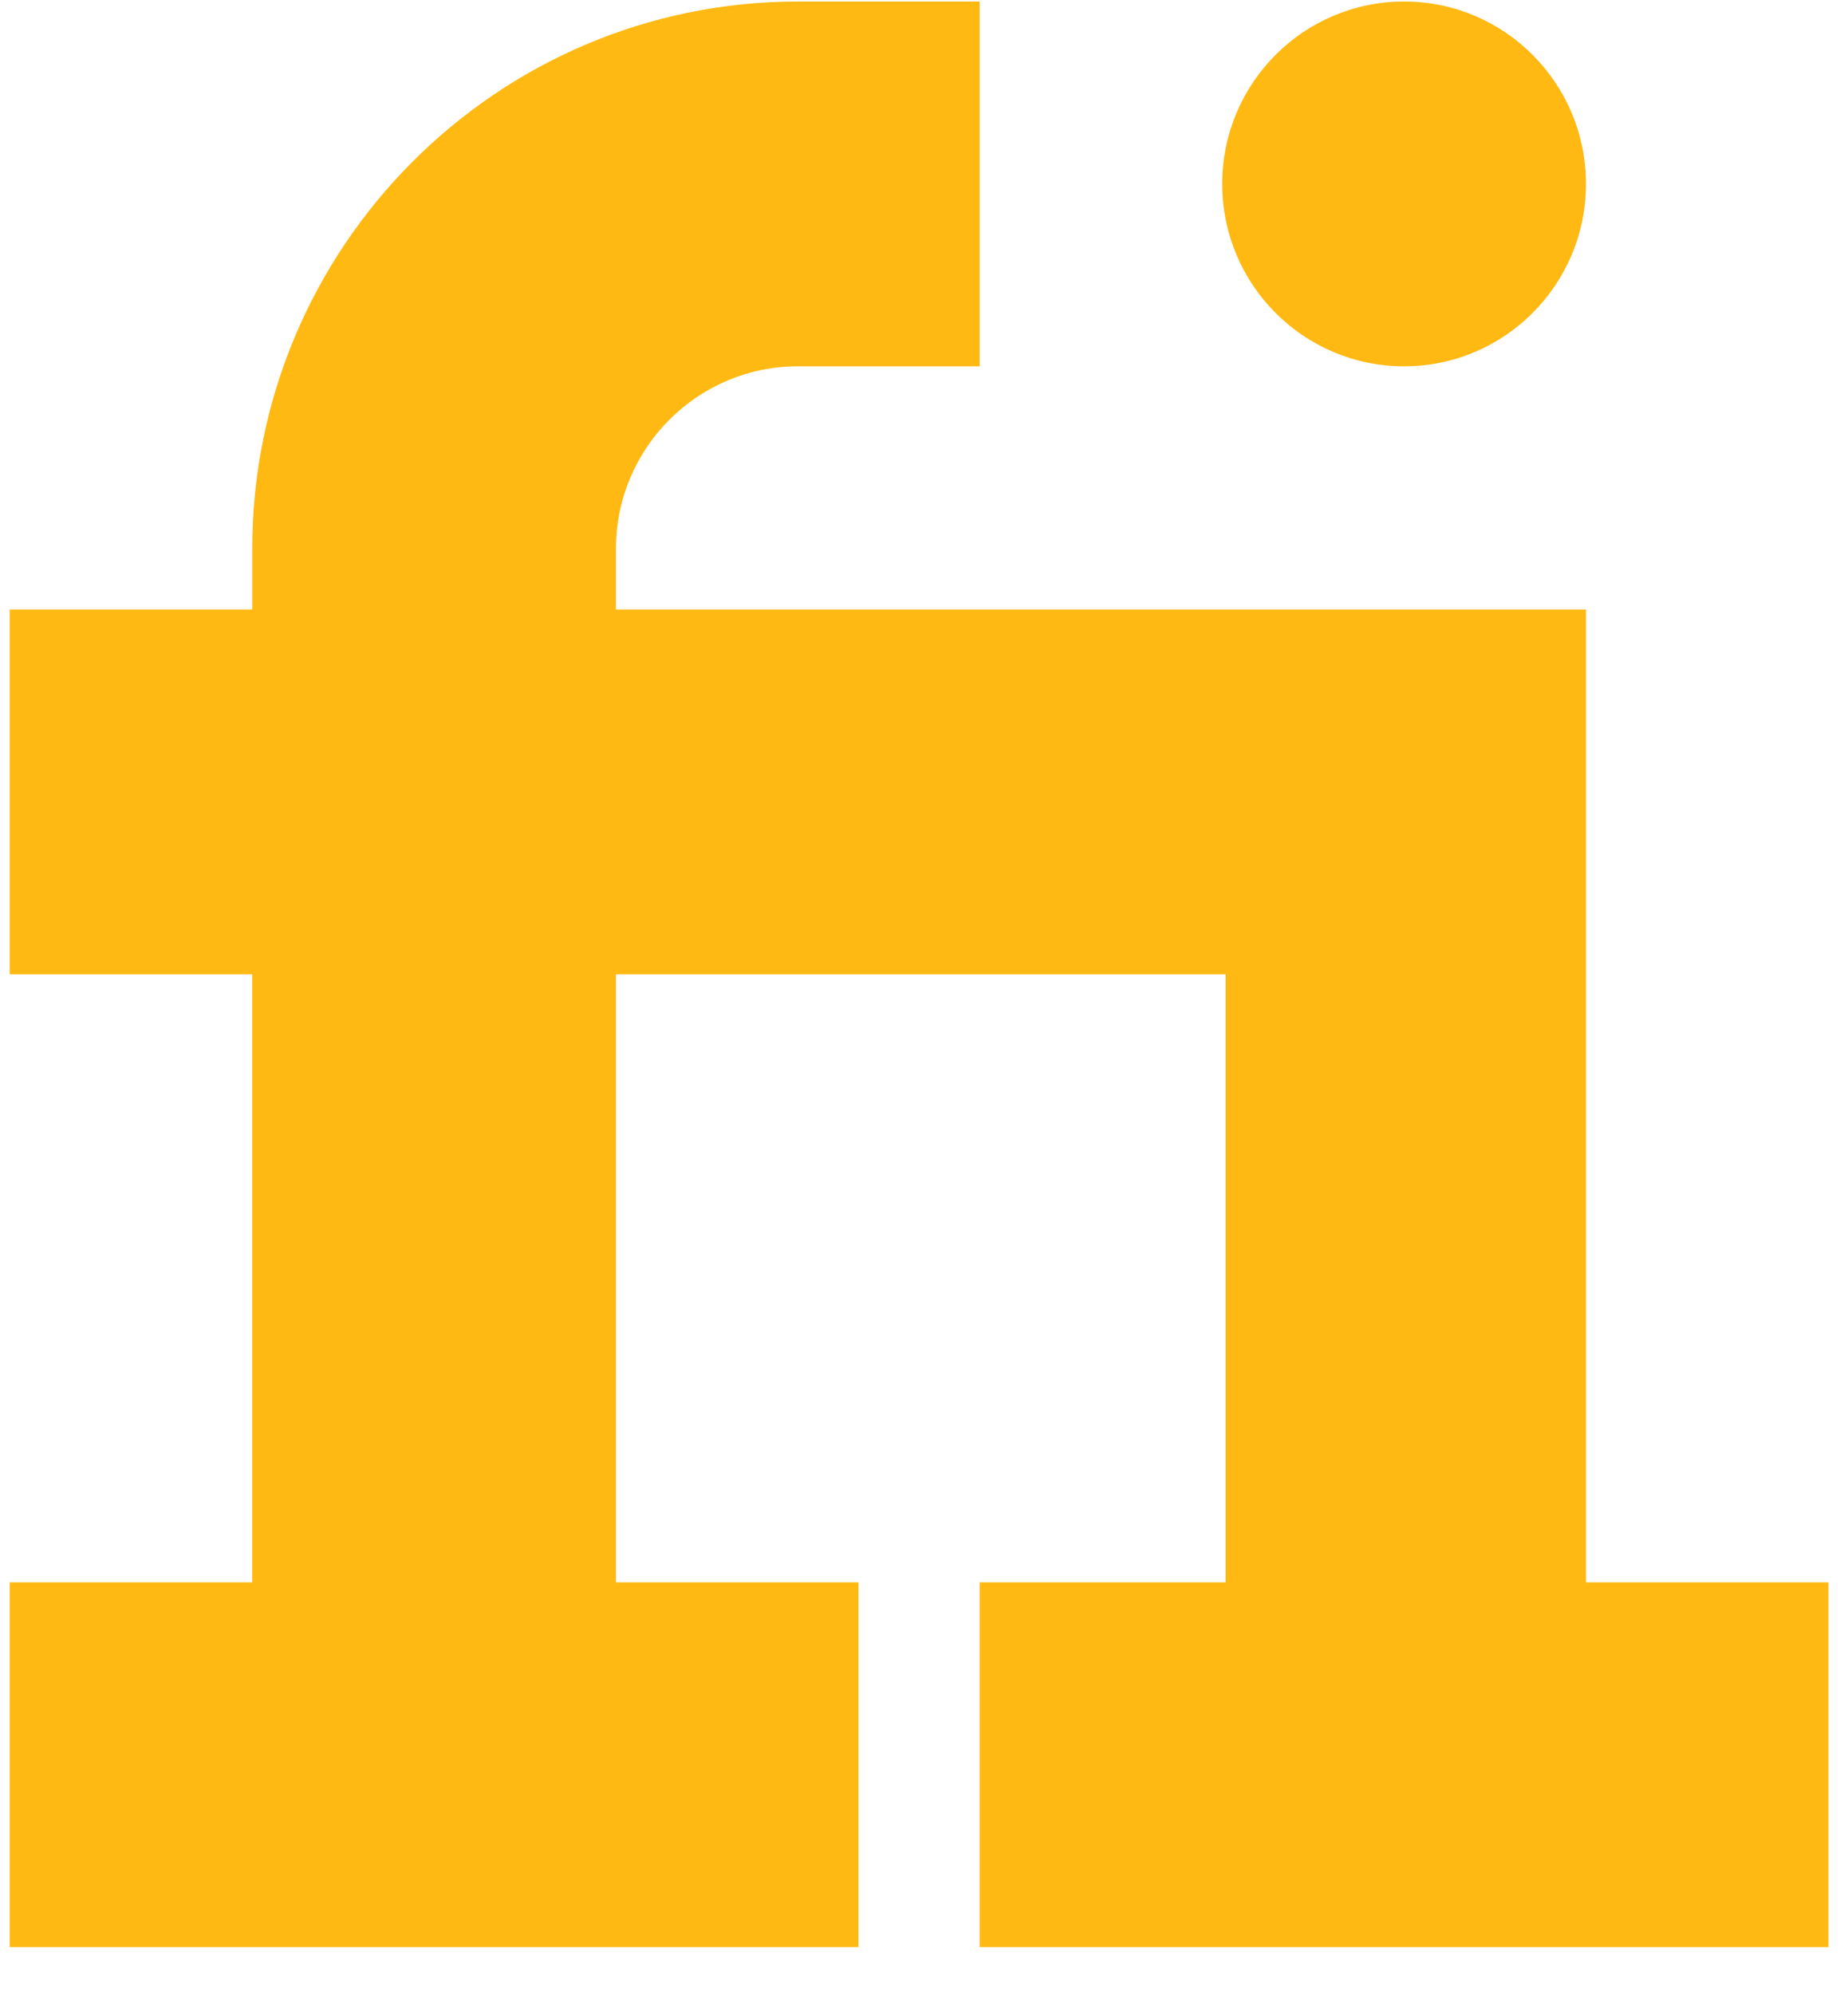
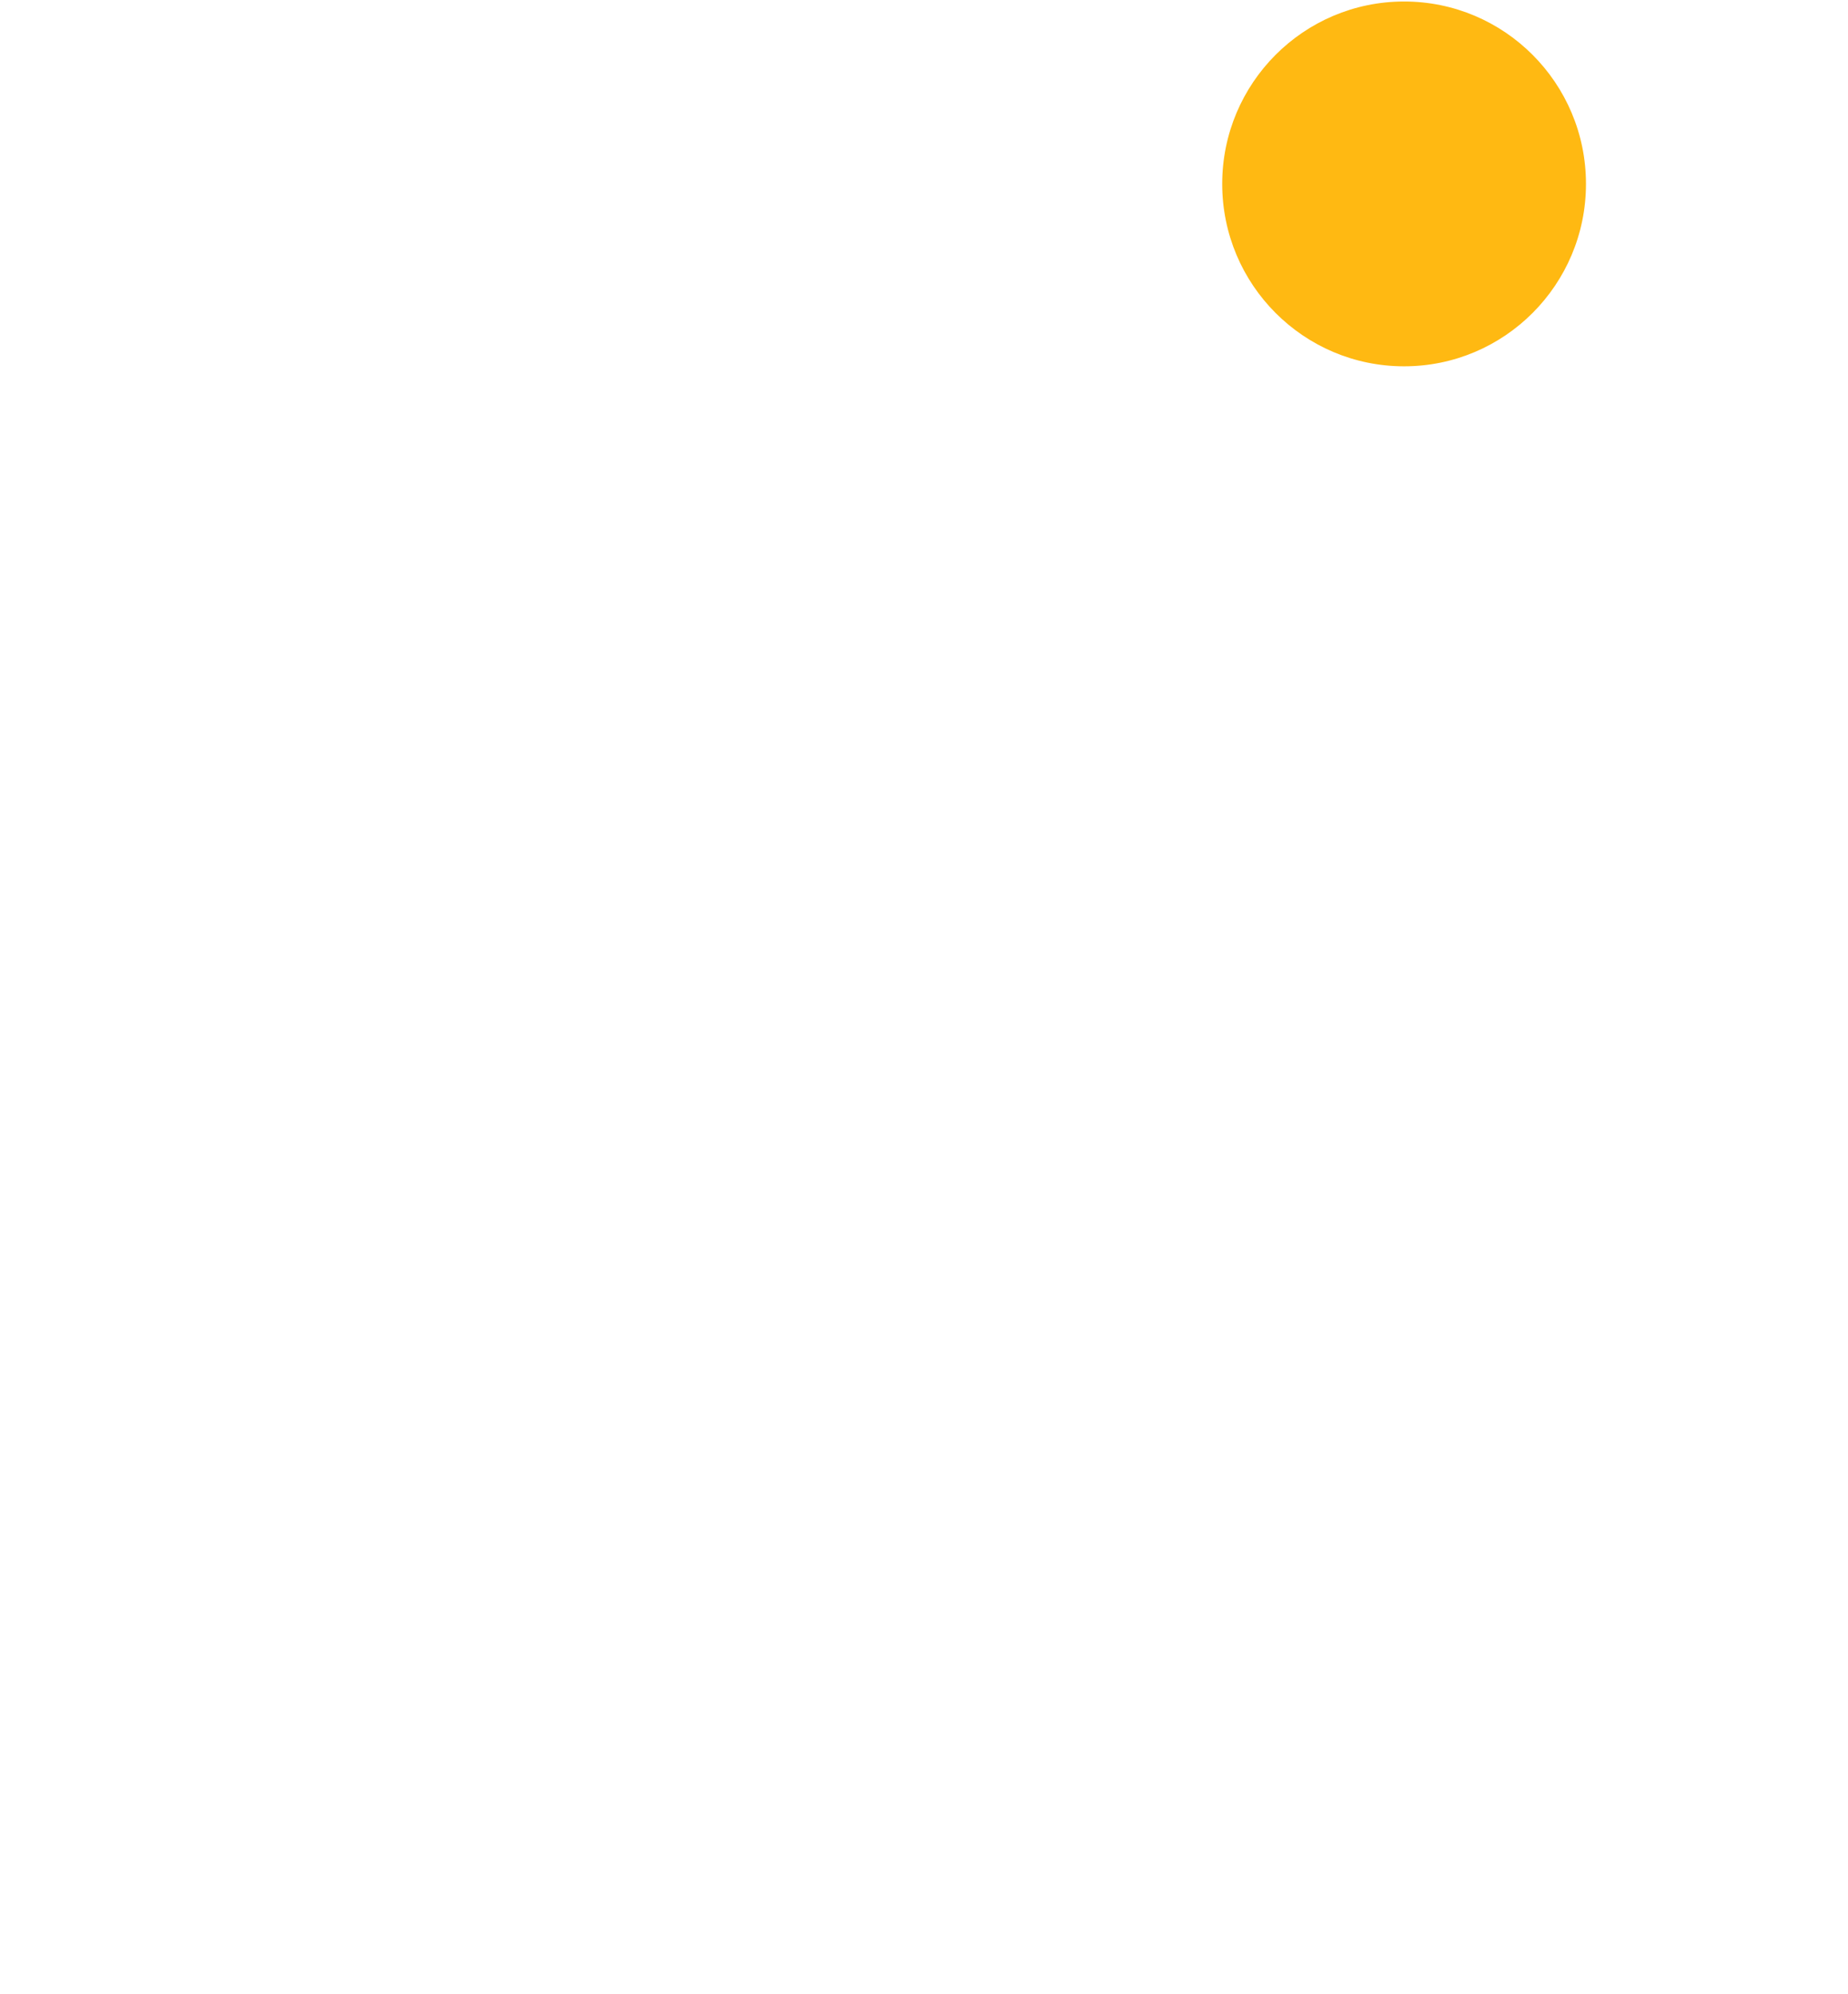
<svg xmlns="http://www.w3.org/2000/svg" width="38" height="41" viewBox="0 0 38 41" fill="none">
-   <path d="M32.612 32.531V12.531H12.666V11.281C12.666 9.213 14.344 7.531 16.406 7.531H20.145V0.031H16.406C10.22 0.031 5.187 5.079 5.187 11.281V12.531H0.2V20.031H5.186V32.531H0.2V40.031H17.653V32.531H12.666V20.031H25.202V32.531H20.145V40.031H37.598V32.531H32.612Z" fill="#FFB912" />
  <path d="M28.872 7.531C30.937 7.531 32.612 5.852 32.612 3.781C32.612 1.71 30.937 0.031 28.872 0.031C26.807 0.031 25.132 1.71 25.132 3.781C25.132 5.852 26.807 7.531 28.872 7.531Z" fill="#FFB912" />
</svg>